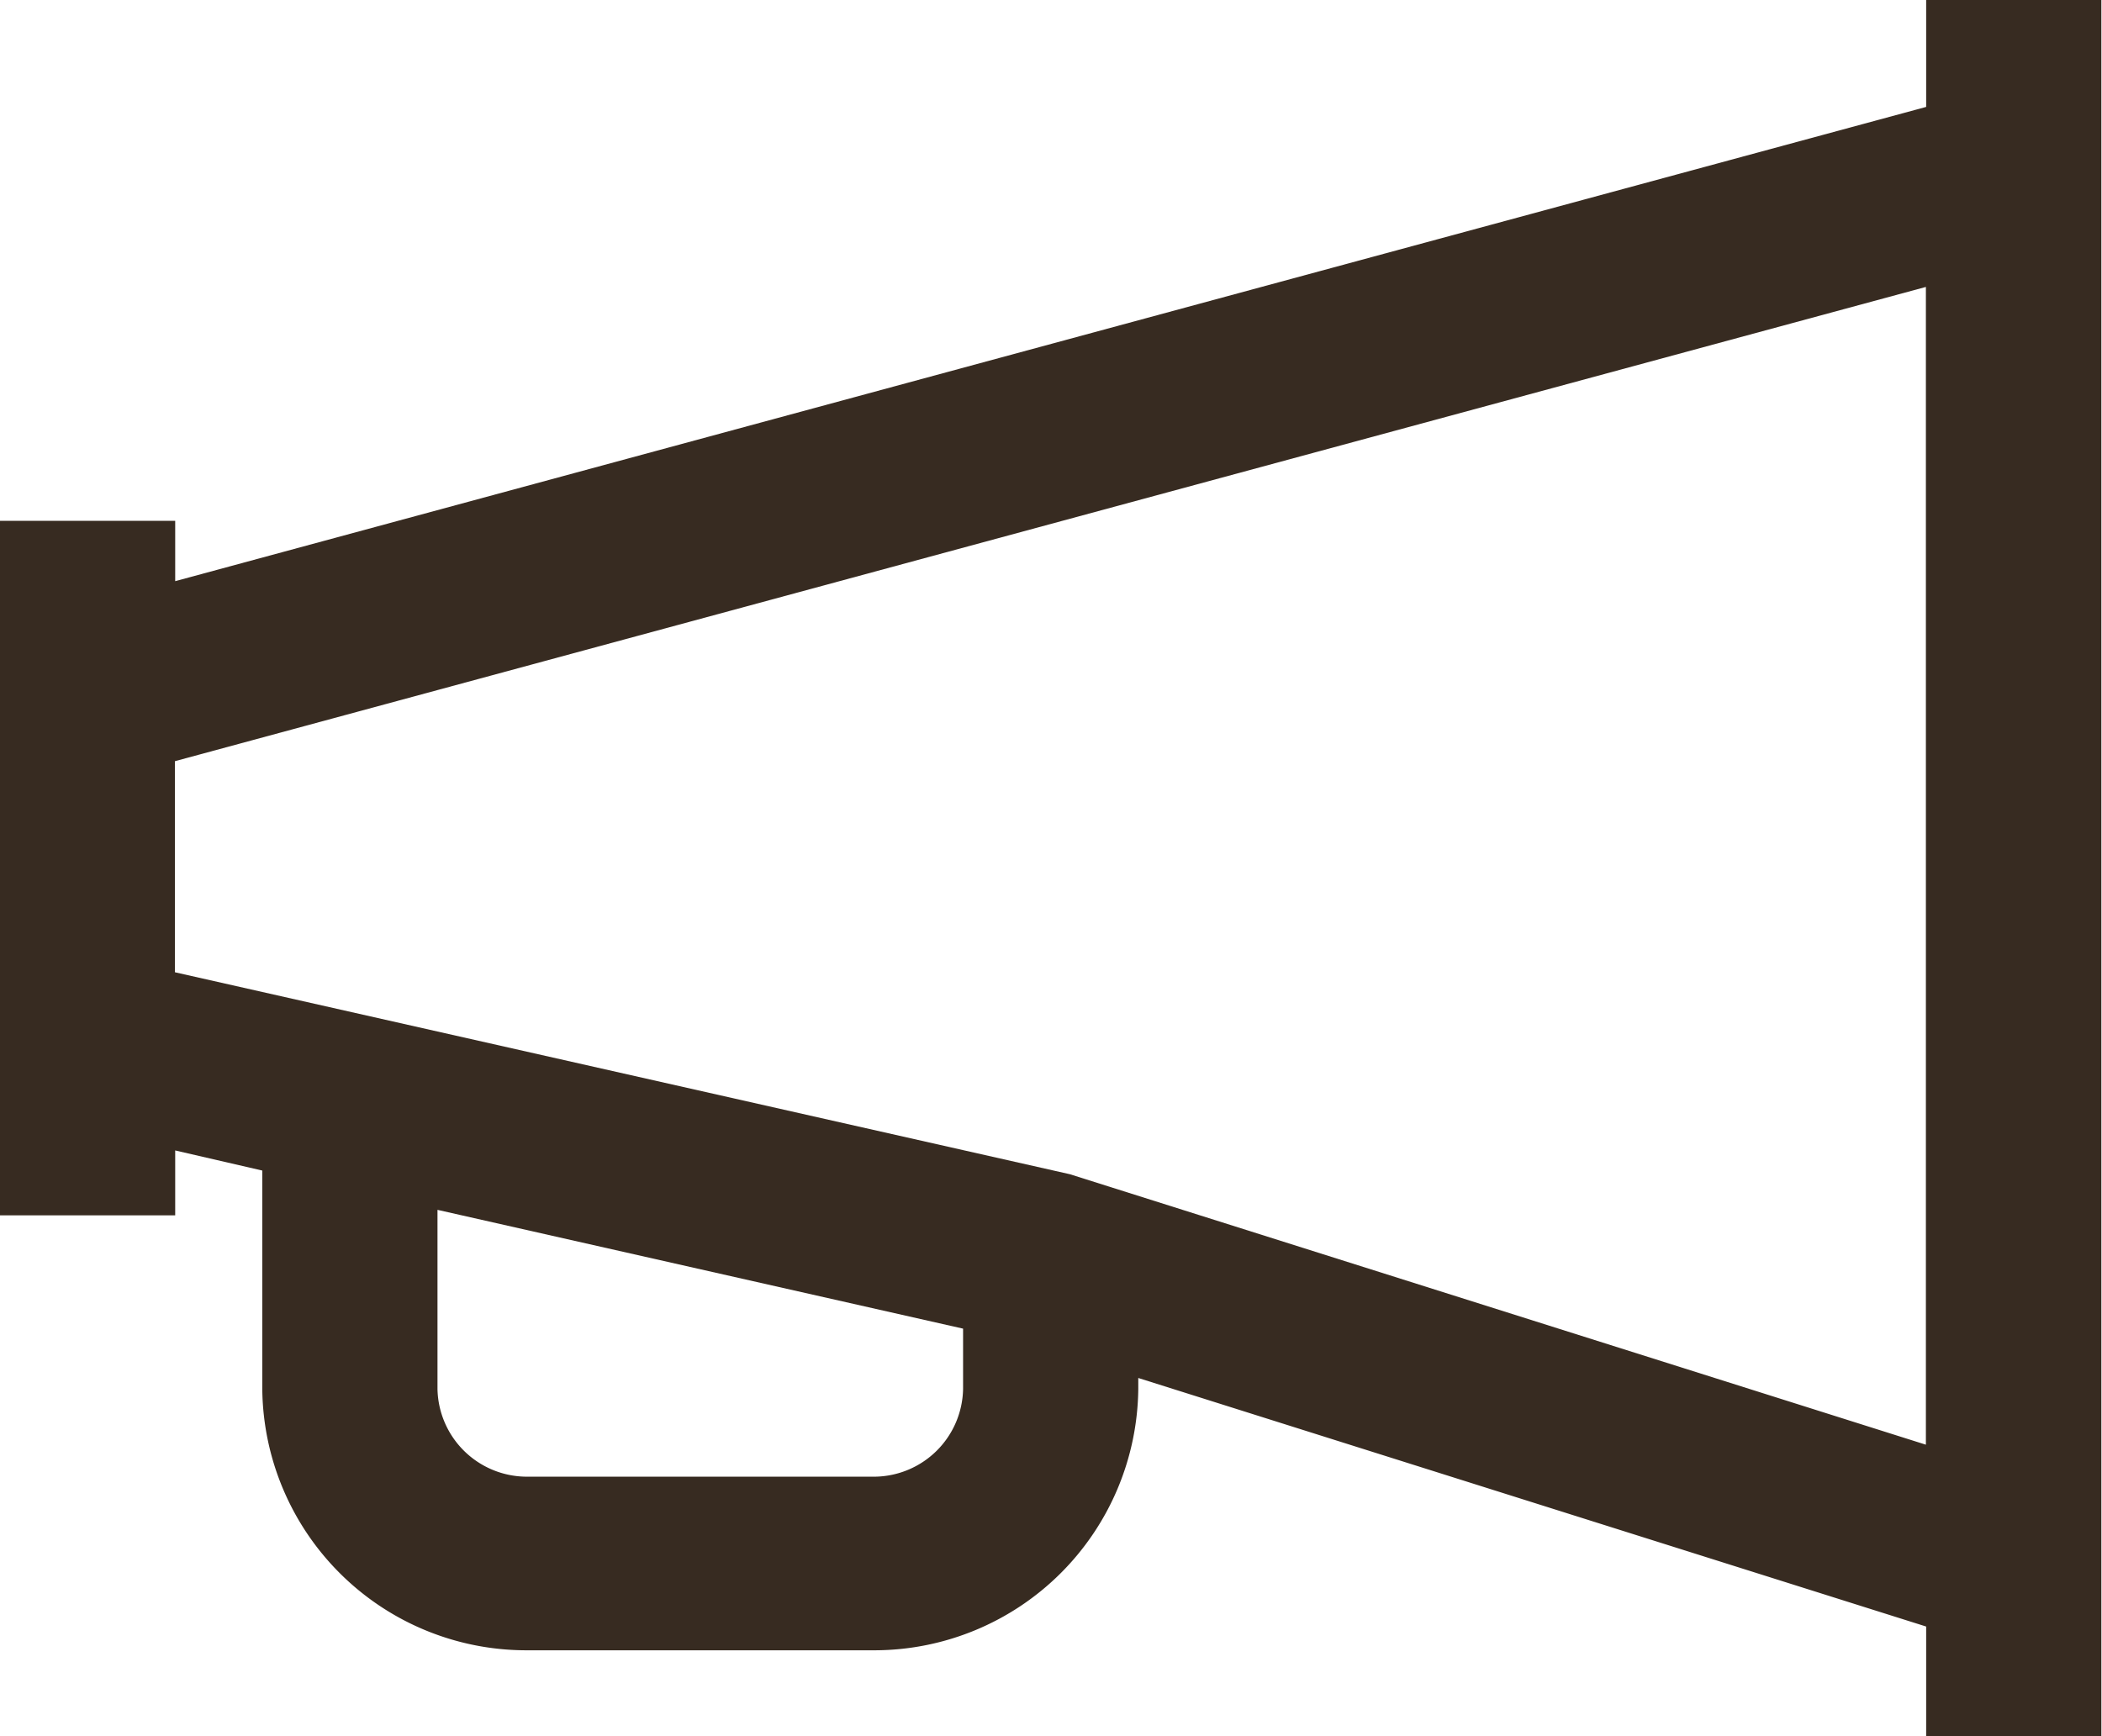
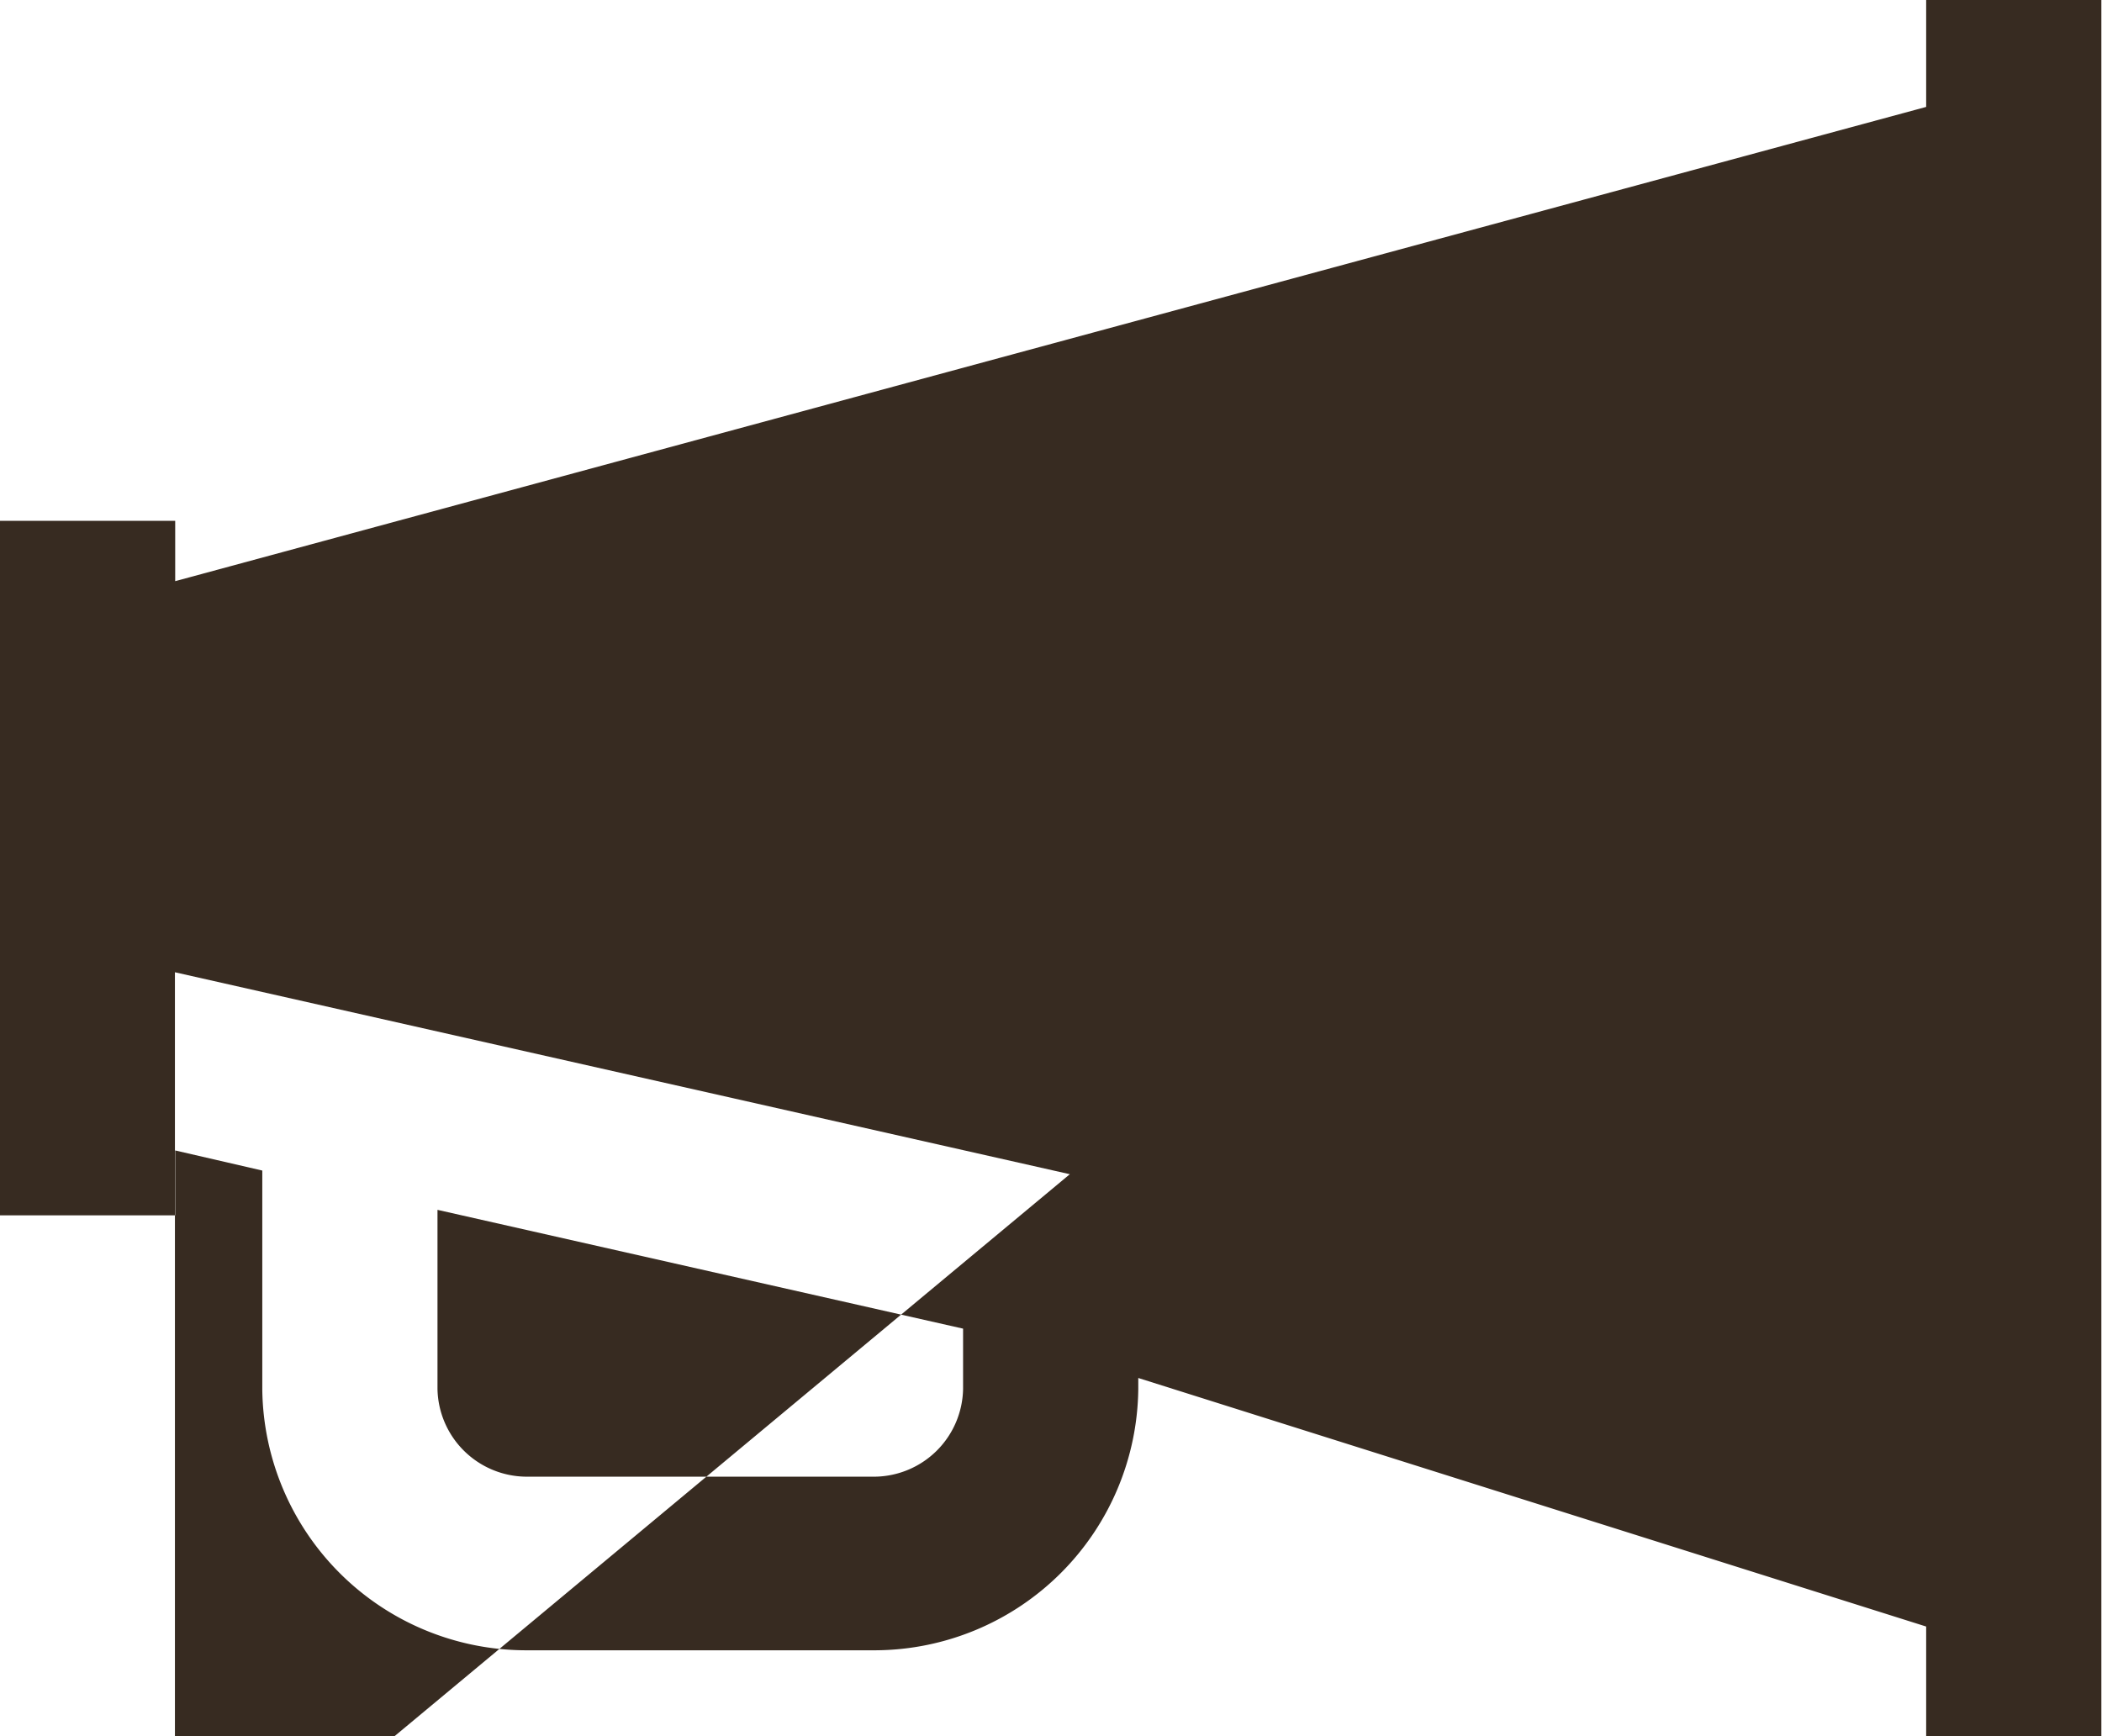
<svg xmlns="http://www.w3.org/2000/svg" width="23" height="19" viewBox="0 0 23 19">
  <defs>
    <style>
      .cls-1 {
        fill: #372b21;
        fill-rule: evenodd;
      }
    </style>
  </defs>
-   <path id="icn_greeting02.svg" class="cls-1" d="M271.076,3483.81v1.17l-19.159,5.19v-0.66H250v7.6h1.917v-0.71l0.953,0.22v2.4a2.889,2.889,0,0,0,2.876,2.85h3.838a2.89,2.89,0,0,0,2.871-2.86v-0.12l8.621,2.72v1.21h1.917v-19.01h-1.917Zm-11.5,16.16H255.75a0.979,0.979,0,0,1-.963-0.96v-1.96l5.751,1.3v0.66A0.978,0.978,0,0,1,259.579,3499.97Zm2.13-3.31-9.792-2.21v-2.31l19.159-5.19v12.67Z" transform="translate(-250 -3483.81)" />
+   <path id="icn_greeting02.svg" class="cls-1" d="M271.076,3483.81v1.17l-19.159,5.19v-0.66H250v7.6h1.917v-0.71l0.953,0.22v2.4a2.889,2.889,0,0,0,2.876,2.85h3.838a2.89,2.89,0,0,0,2.871-2.86v-0.12l8.621,2.72v1.21h1.917v-19.01h-1.917Zm-11.5,16.16H255.75a0.979,0.979,0,0,1-.963-0.96v-1.96l5.751,1.3v0.66A0.978,0.978,0,0,1,259.579,3499.97Zm2.13-3.31-9.792-2.21v-2.31v12.67Z" transform="translate(-250 -3483.81)" />
</svg>